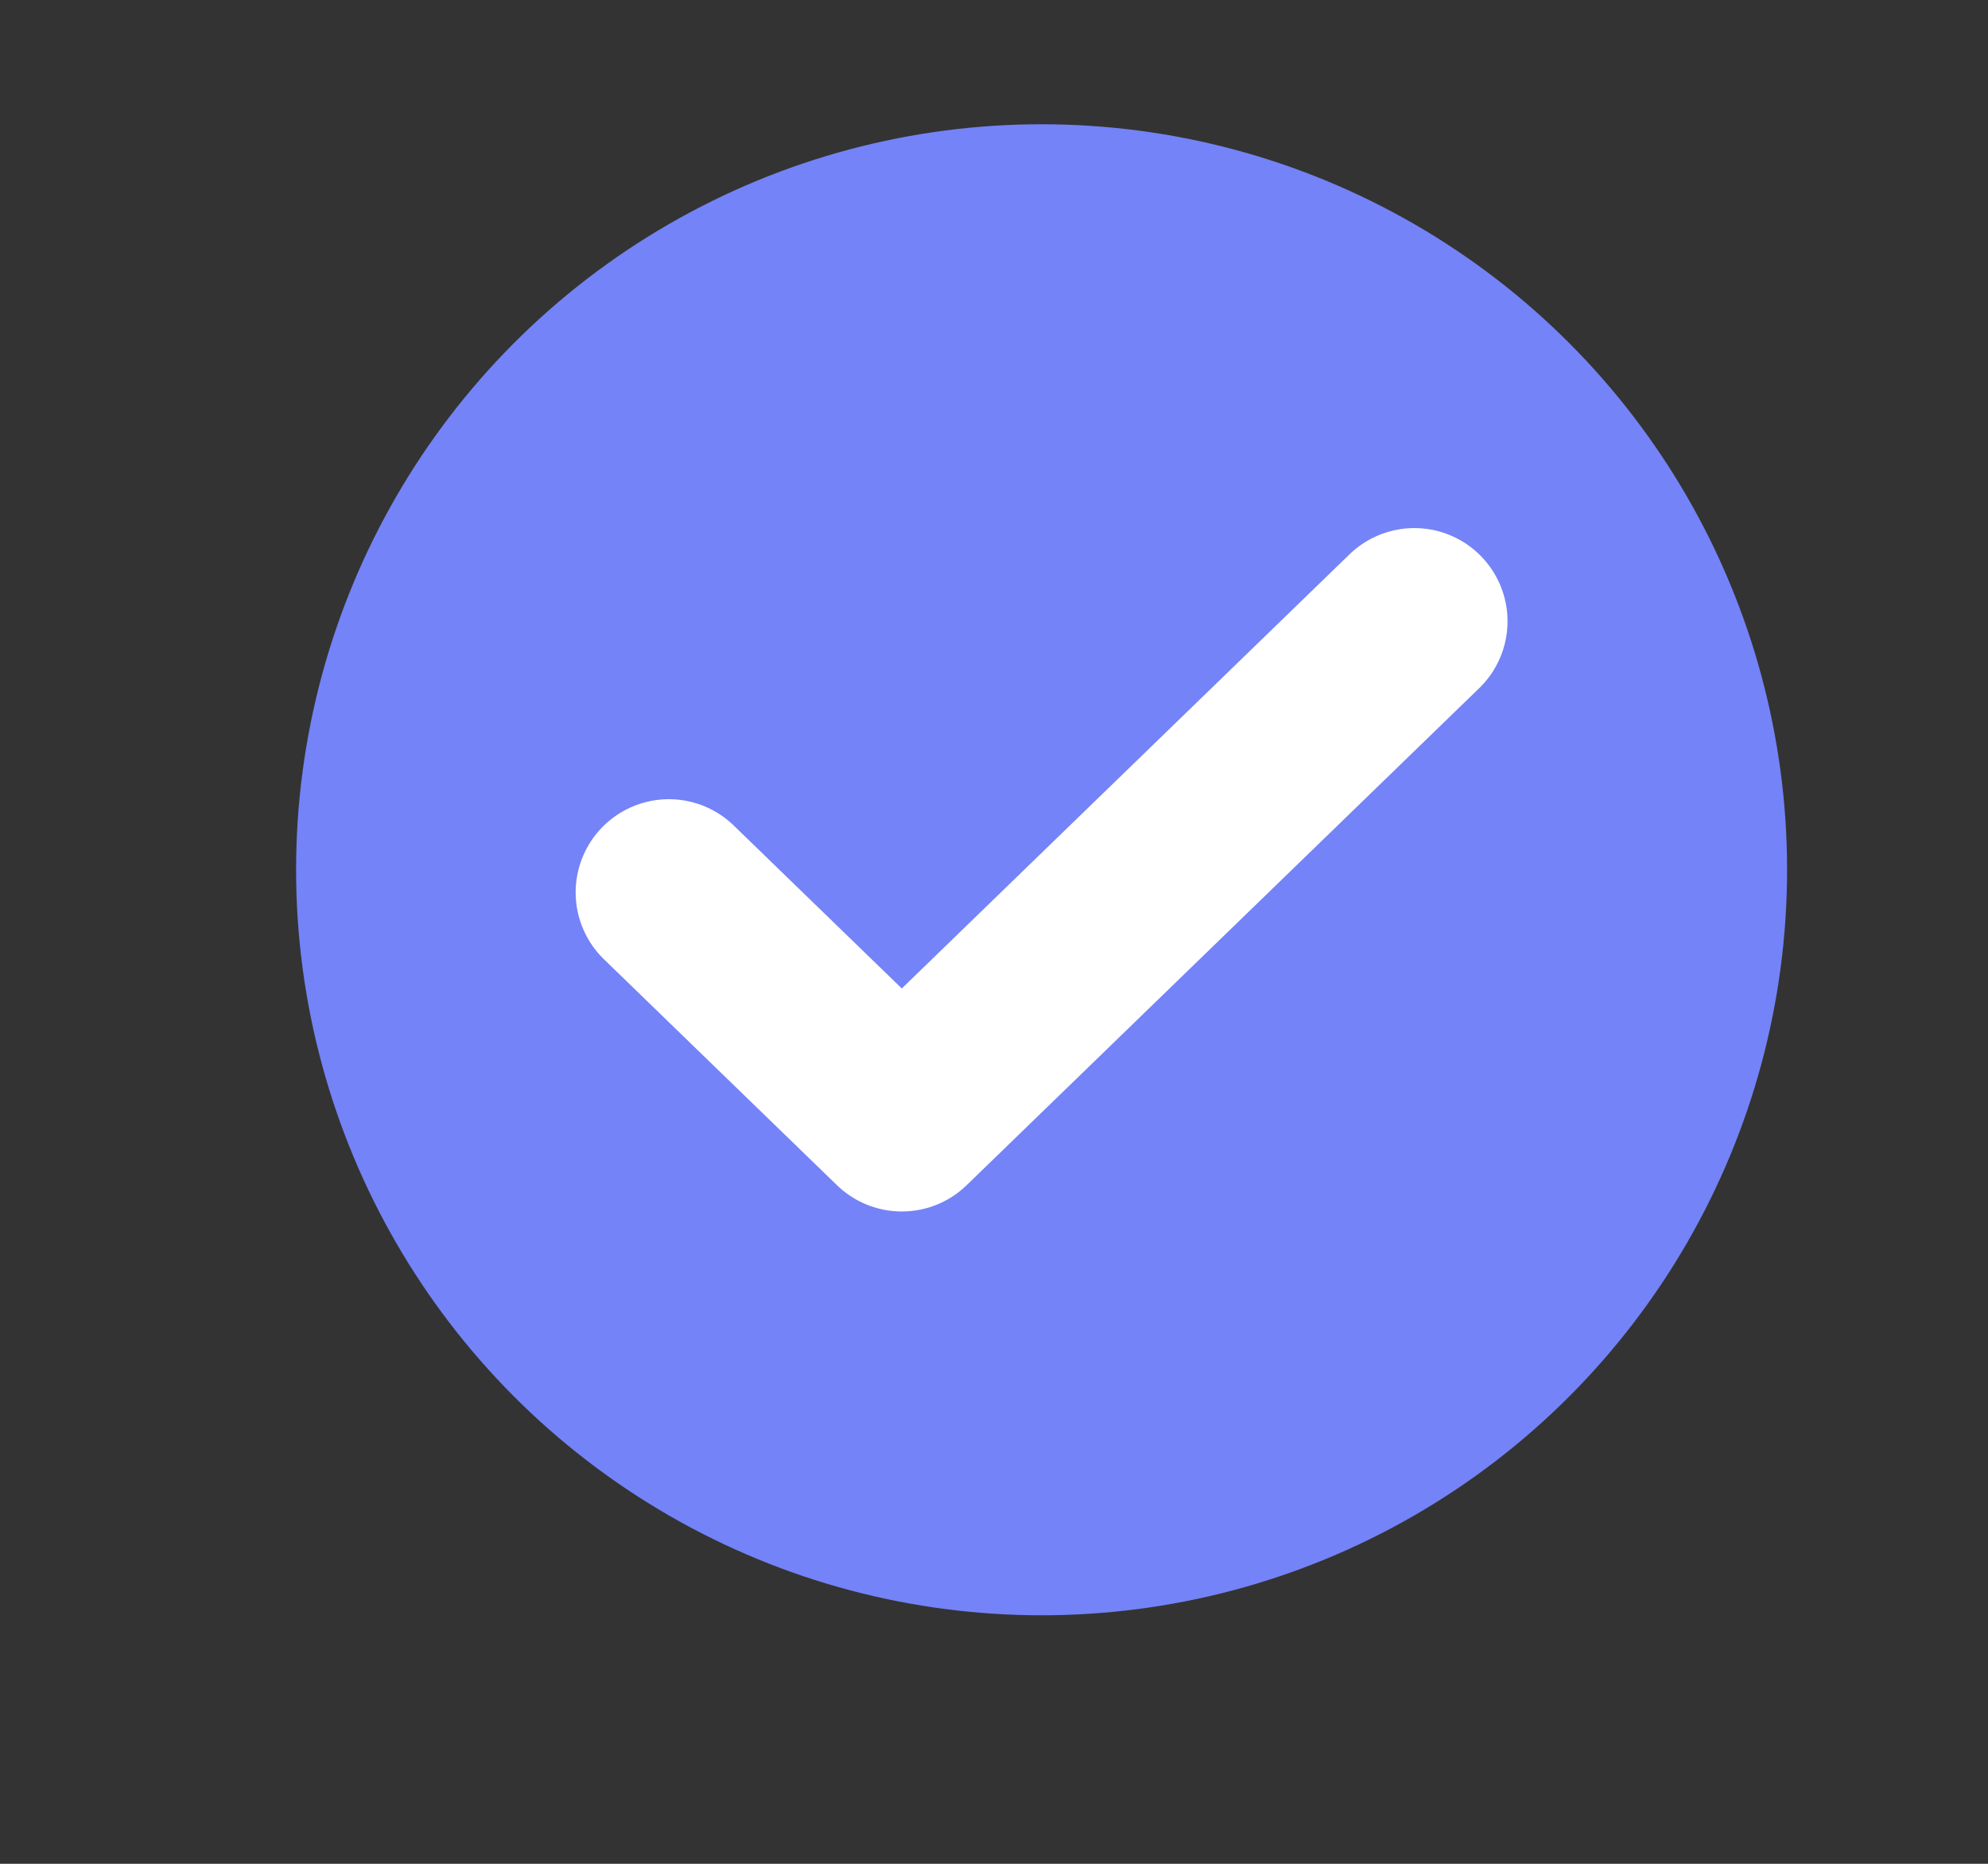
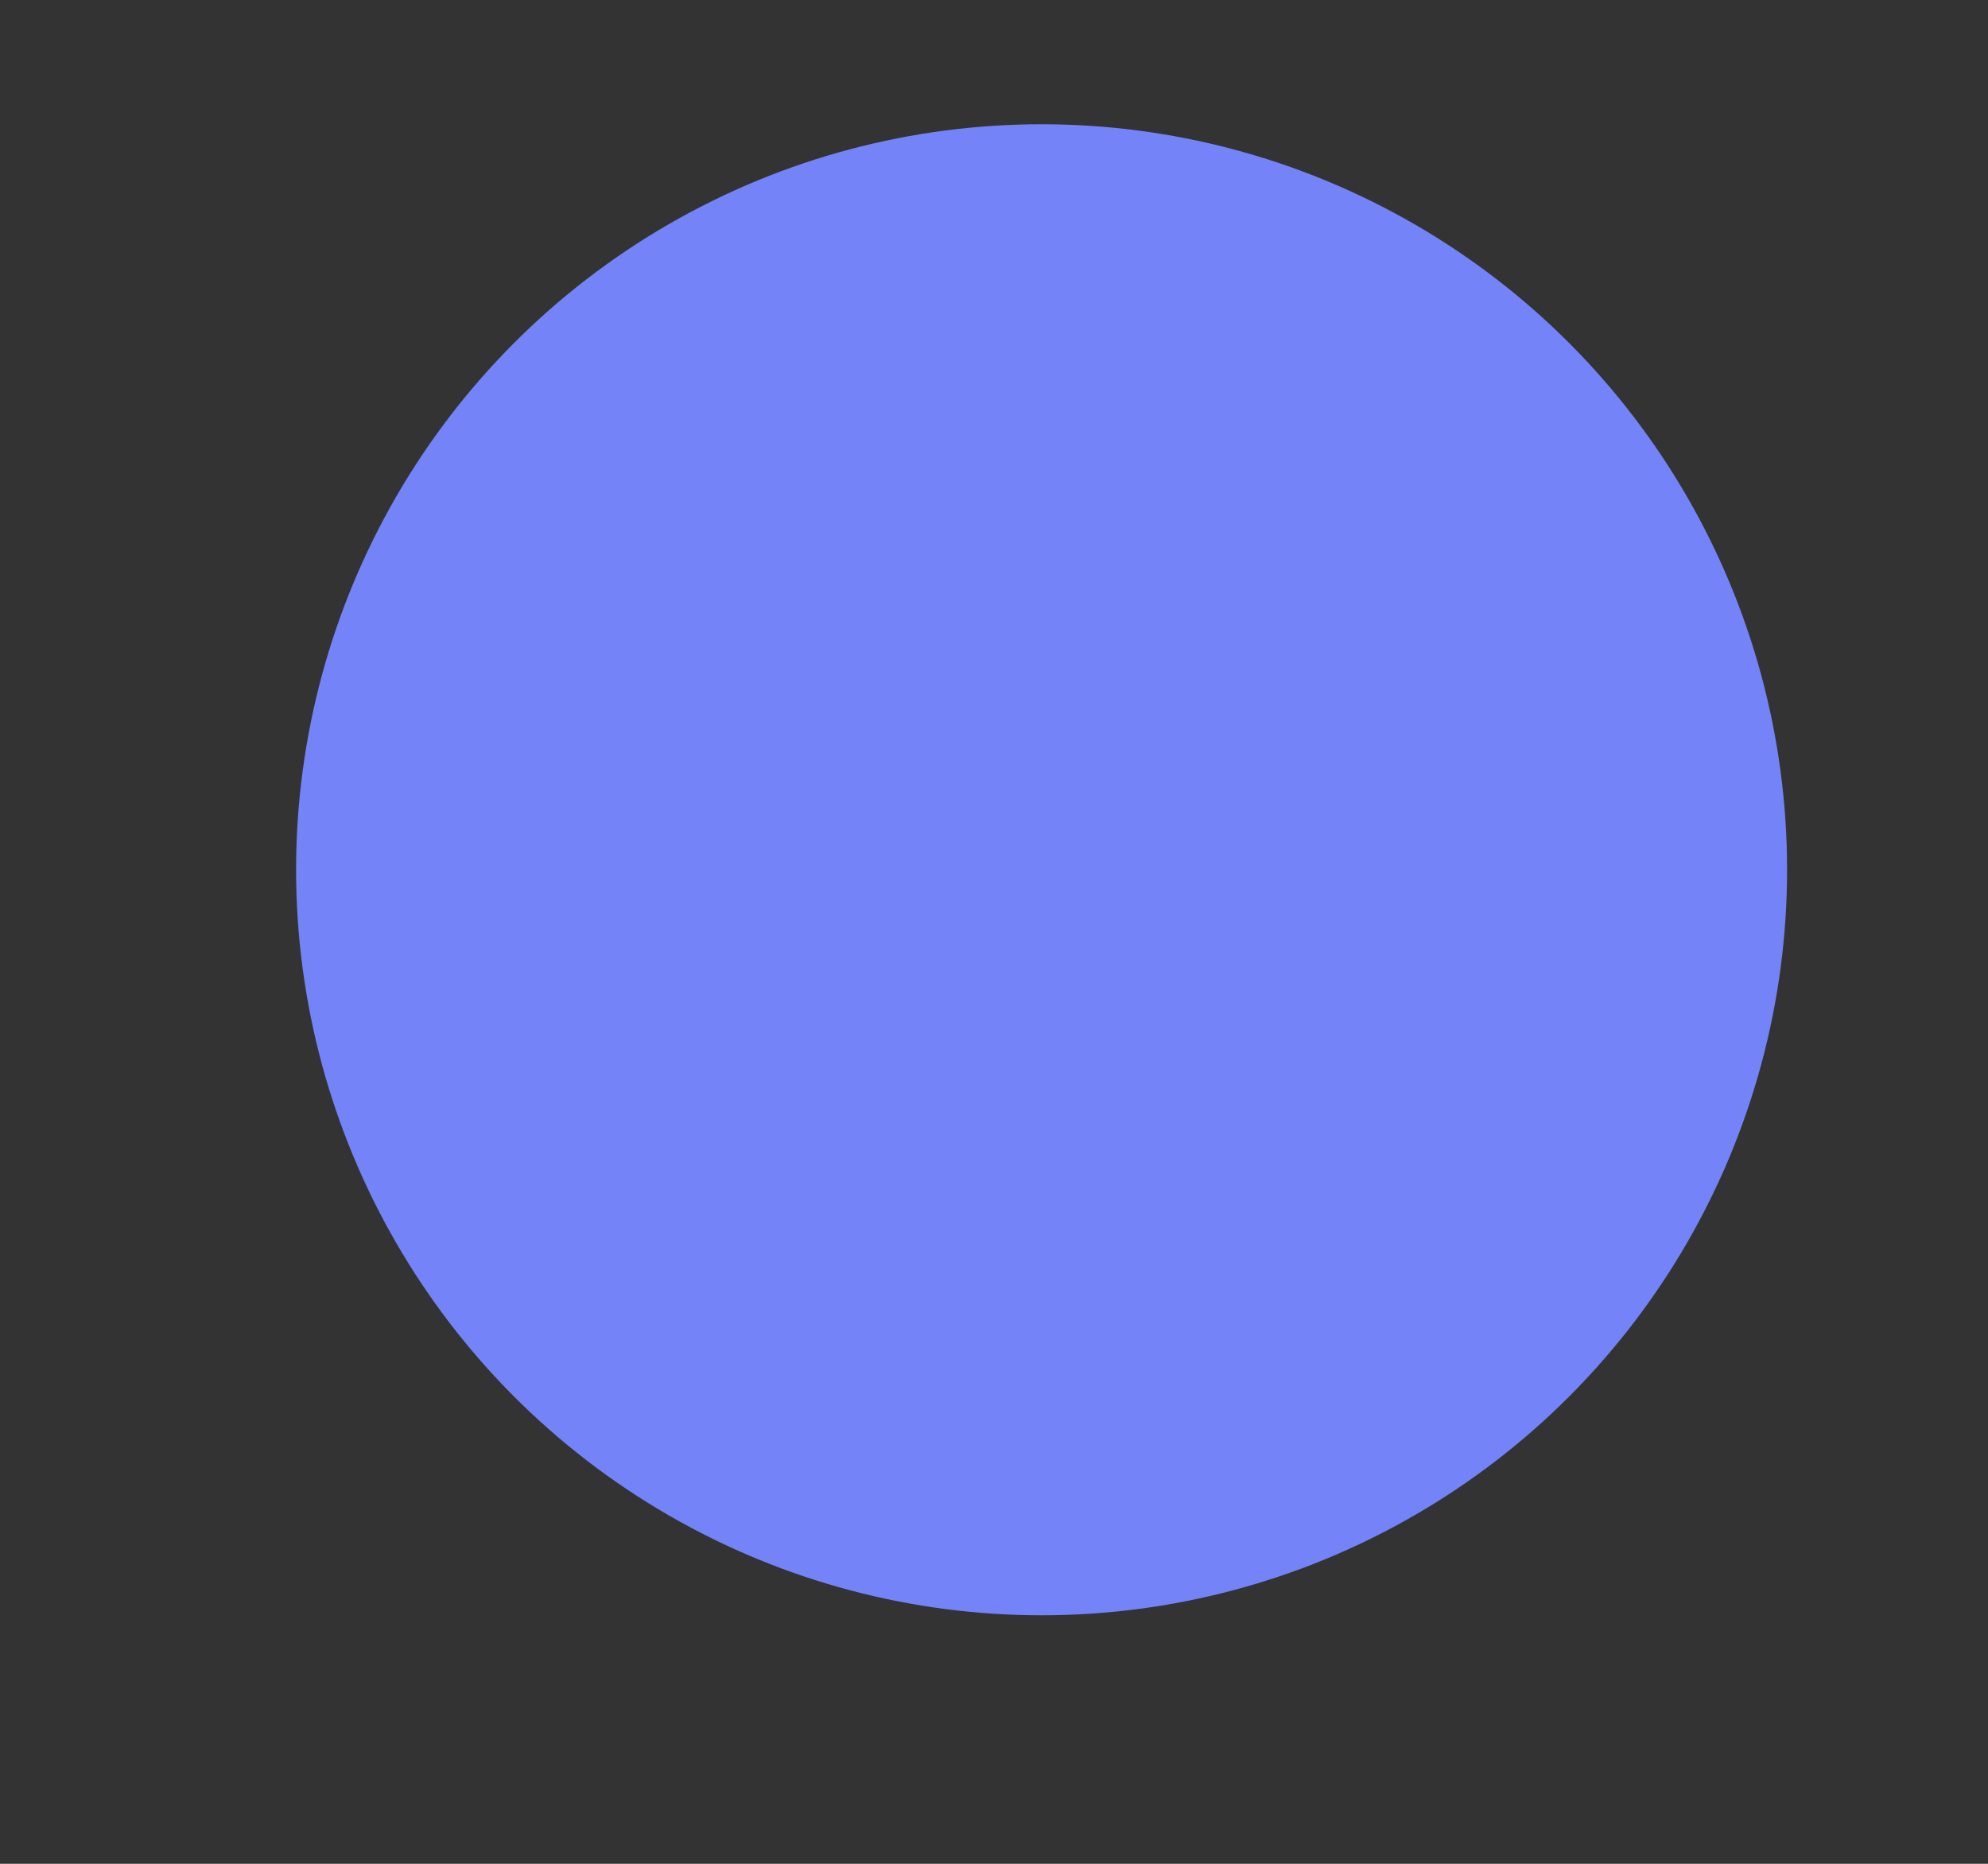
<svg xmlns="http://www.w3.org/2000/svg" width="16" height="15" viewBox="0 0 16 15" fill="none">
  <rect x="0" y="0" width="16" height="15" fill="#333333" stroke="none" />
  <circle cx="8.383" cy="7" r="6" fill="#7483F7" />
-   <path d="M11.383 5L7.258 9L5.383 7.182" stroke="white" stroke-width="1.5" stroke-linecap="round" stroke-linejoin="round" />
</svg>